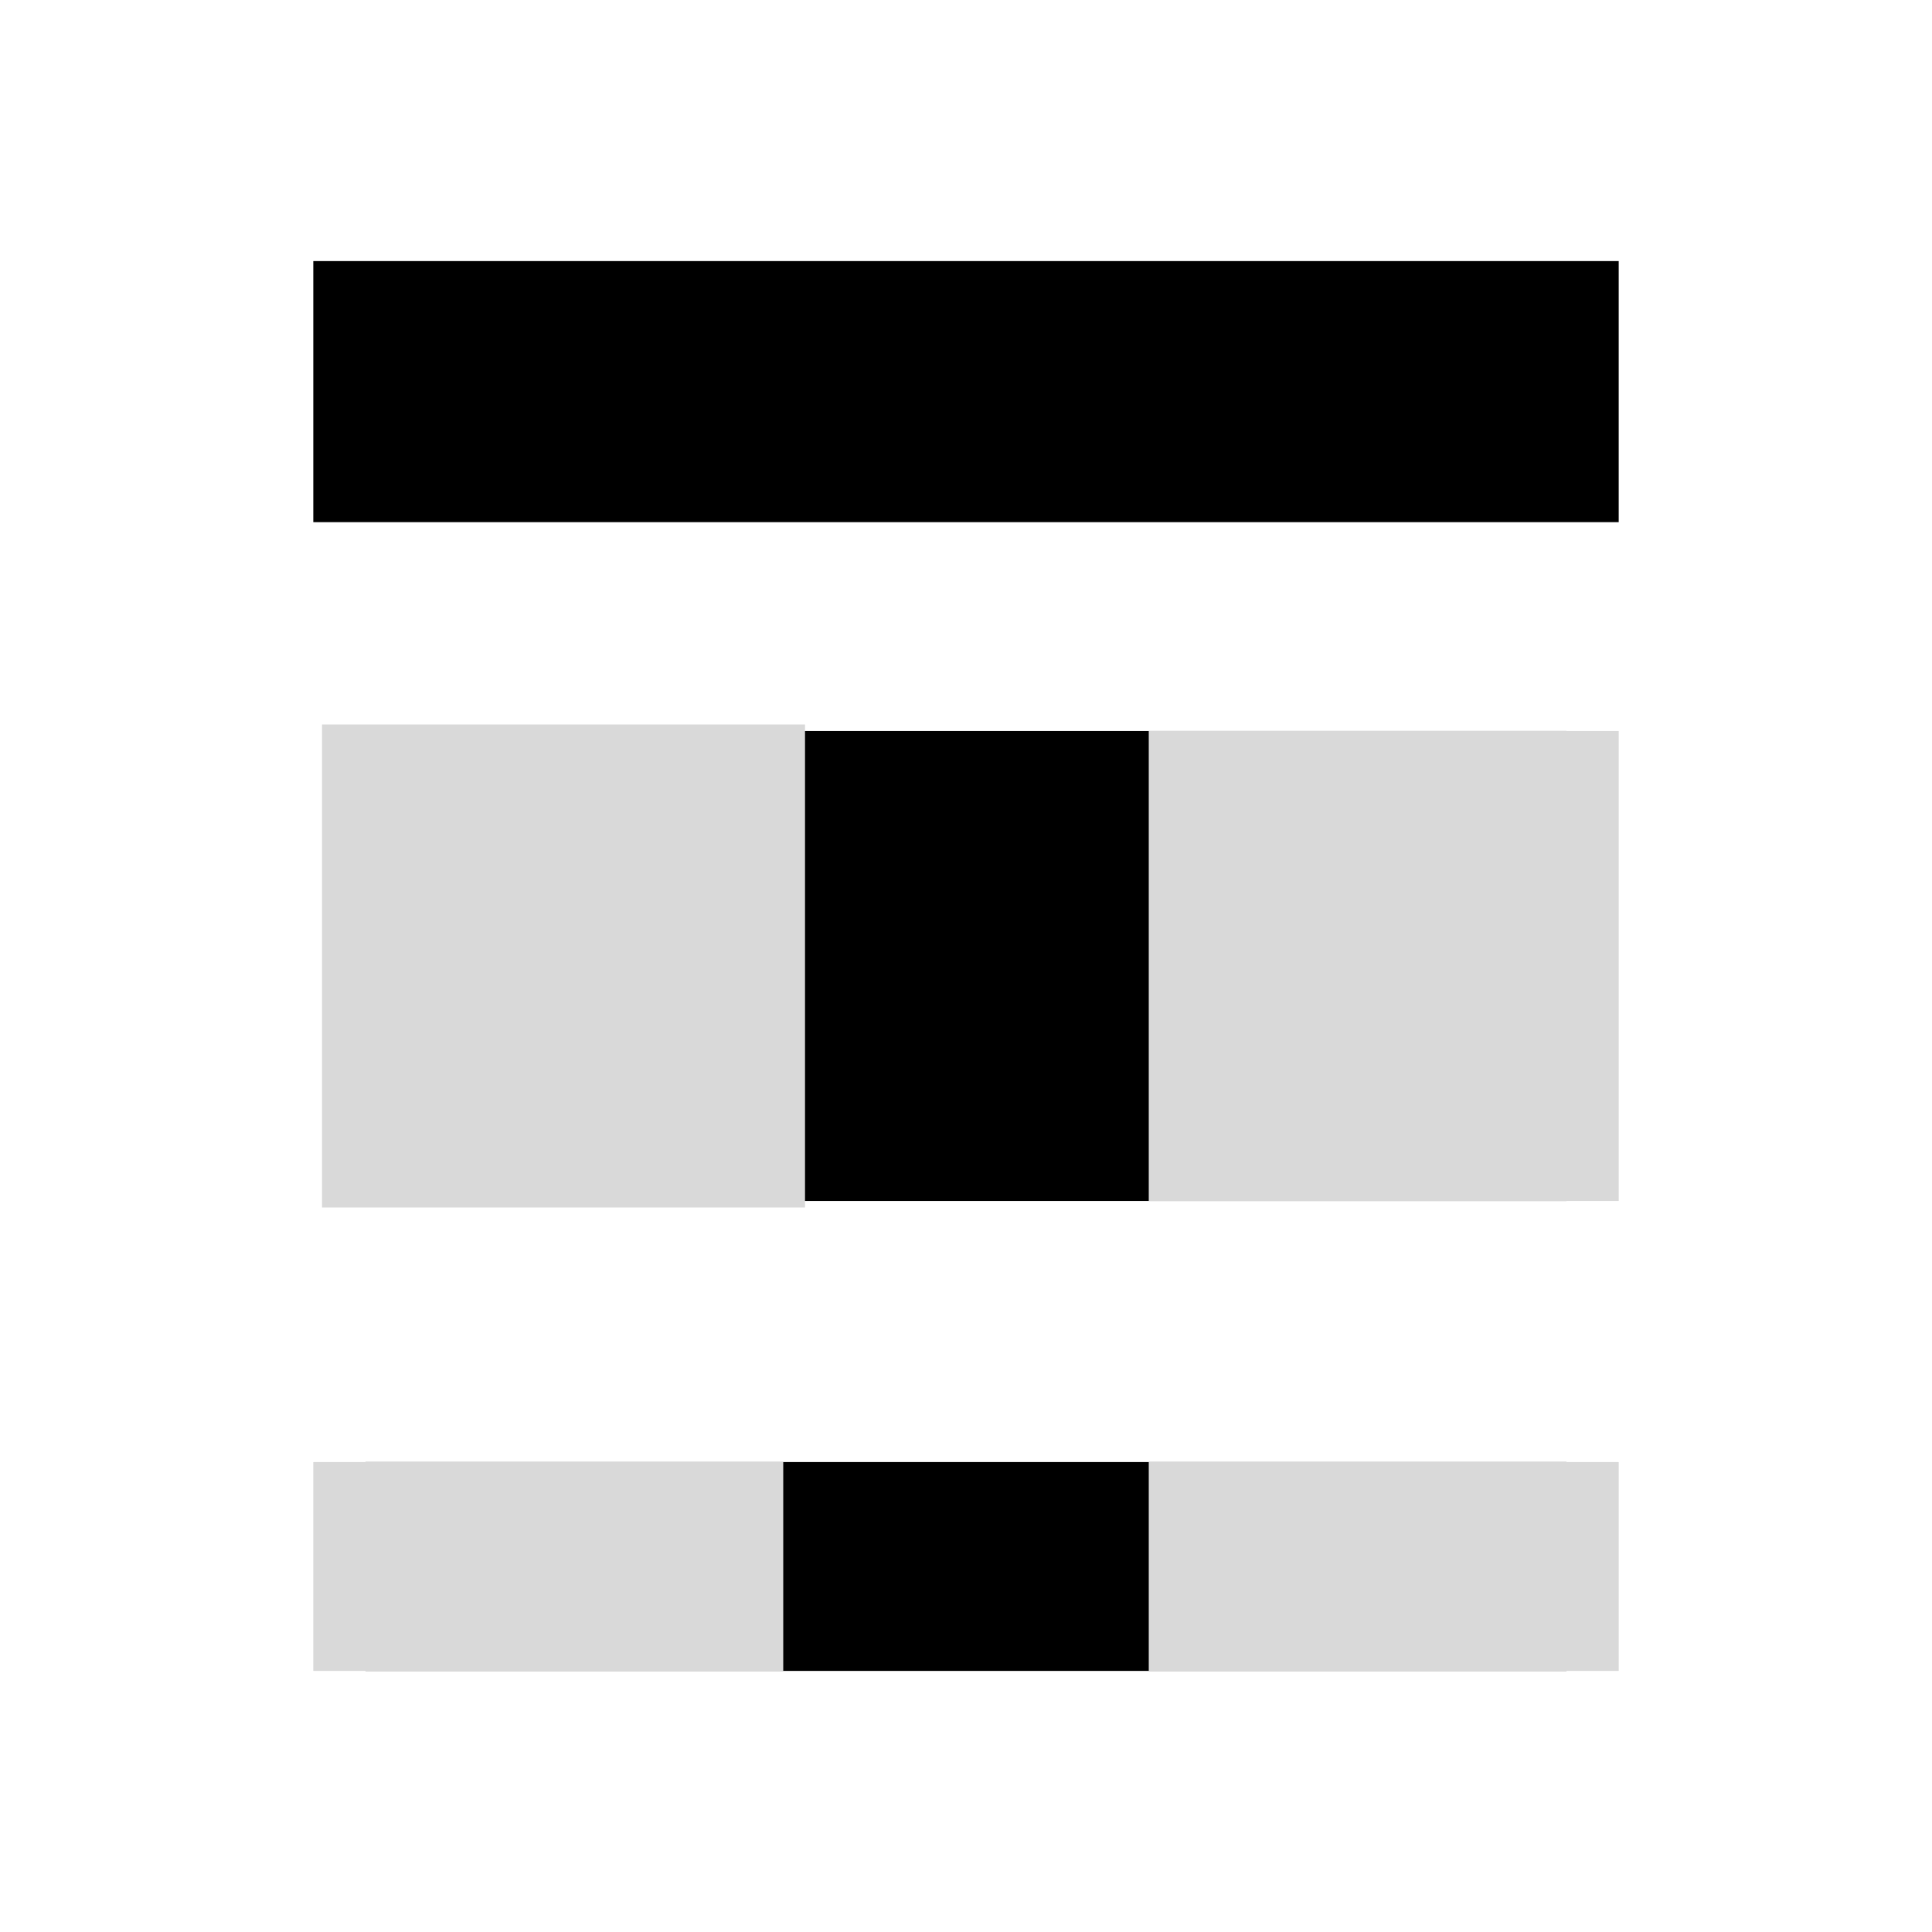
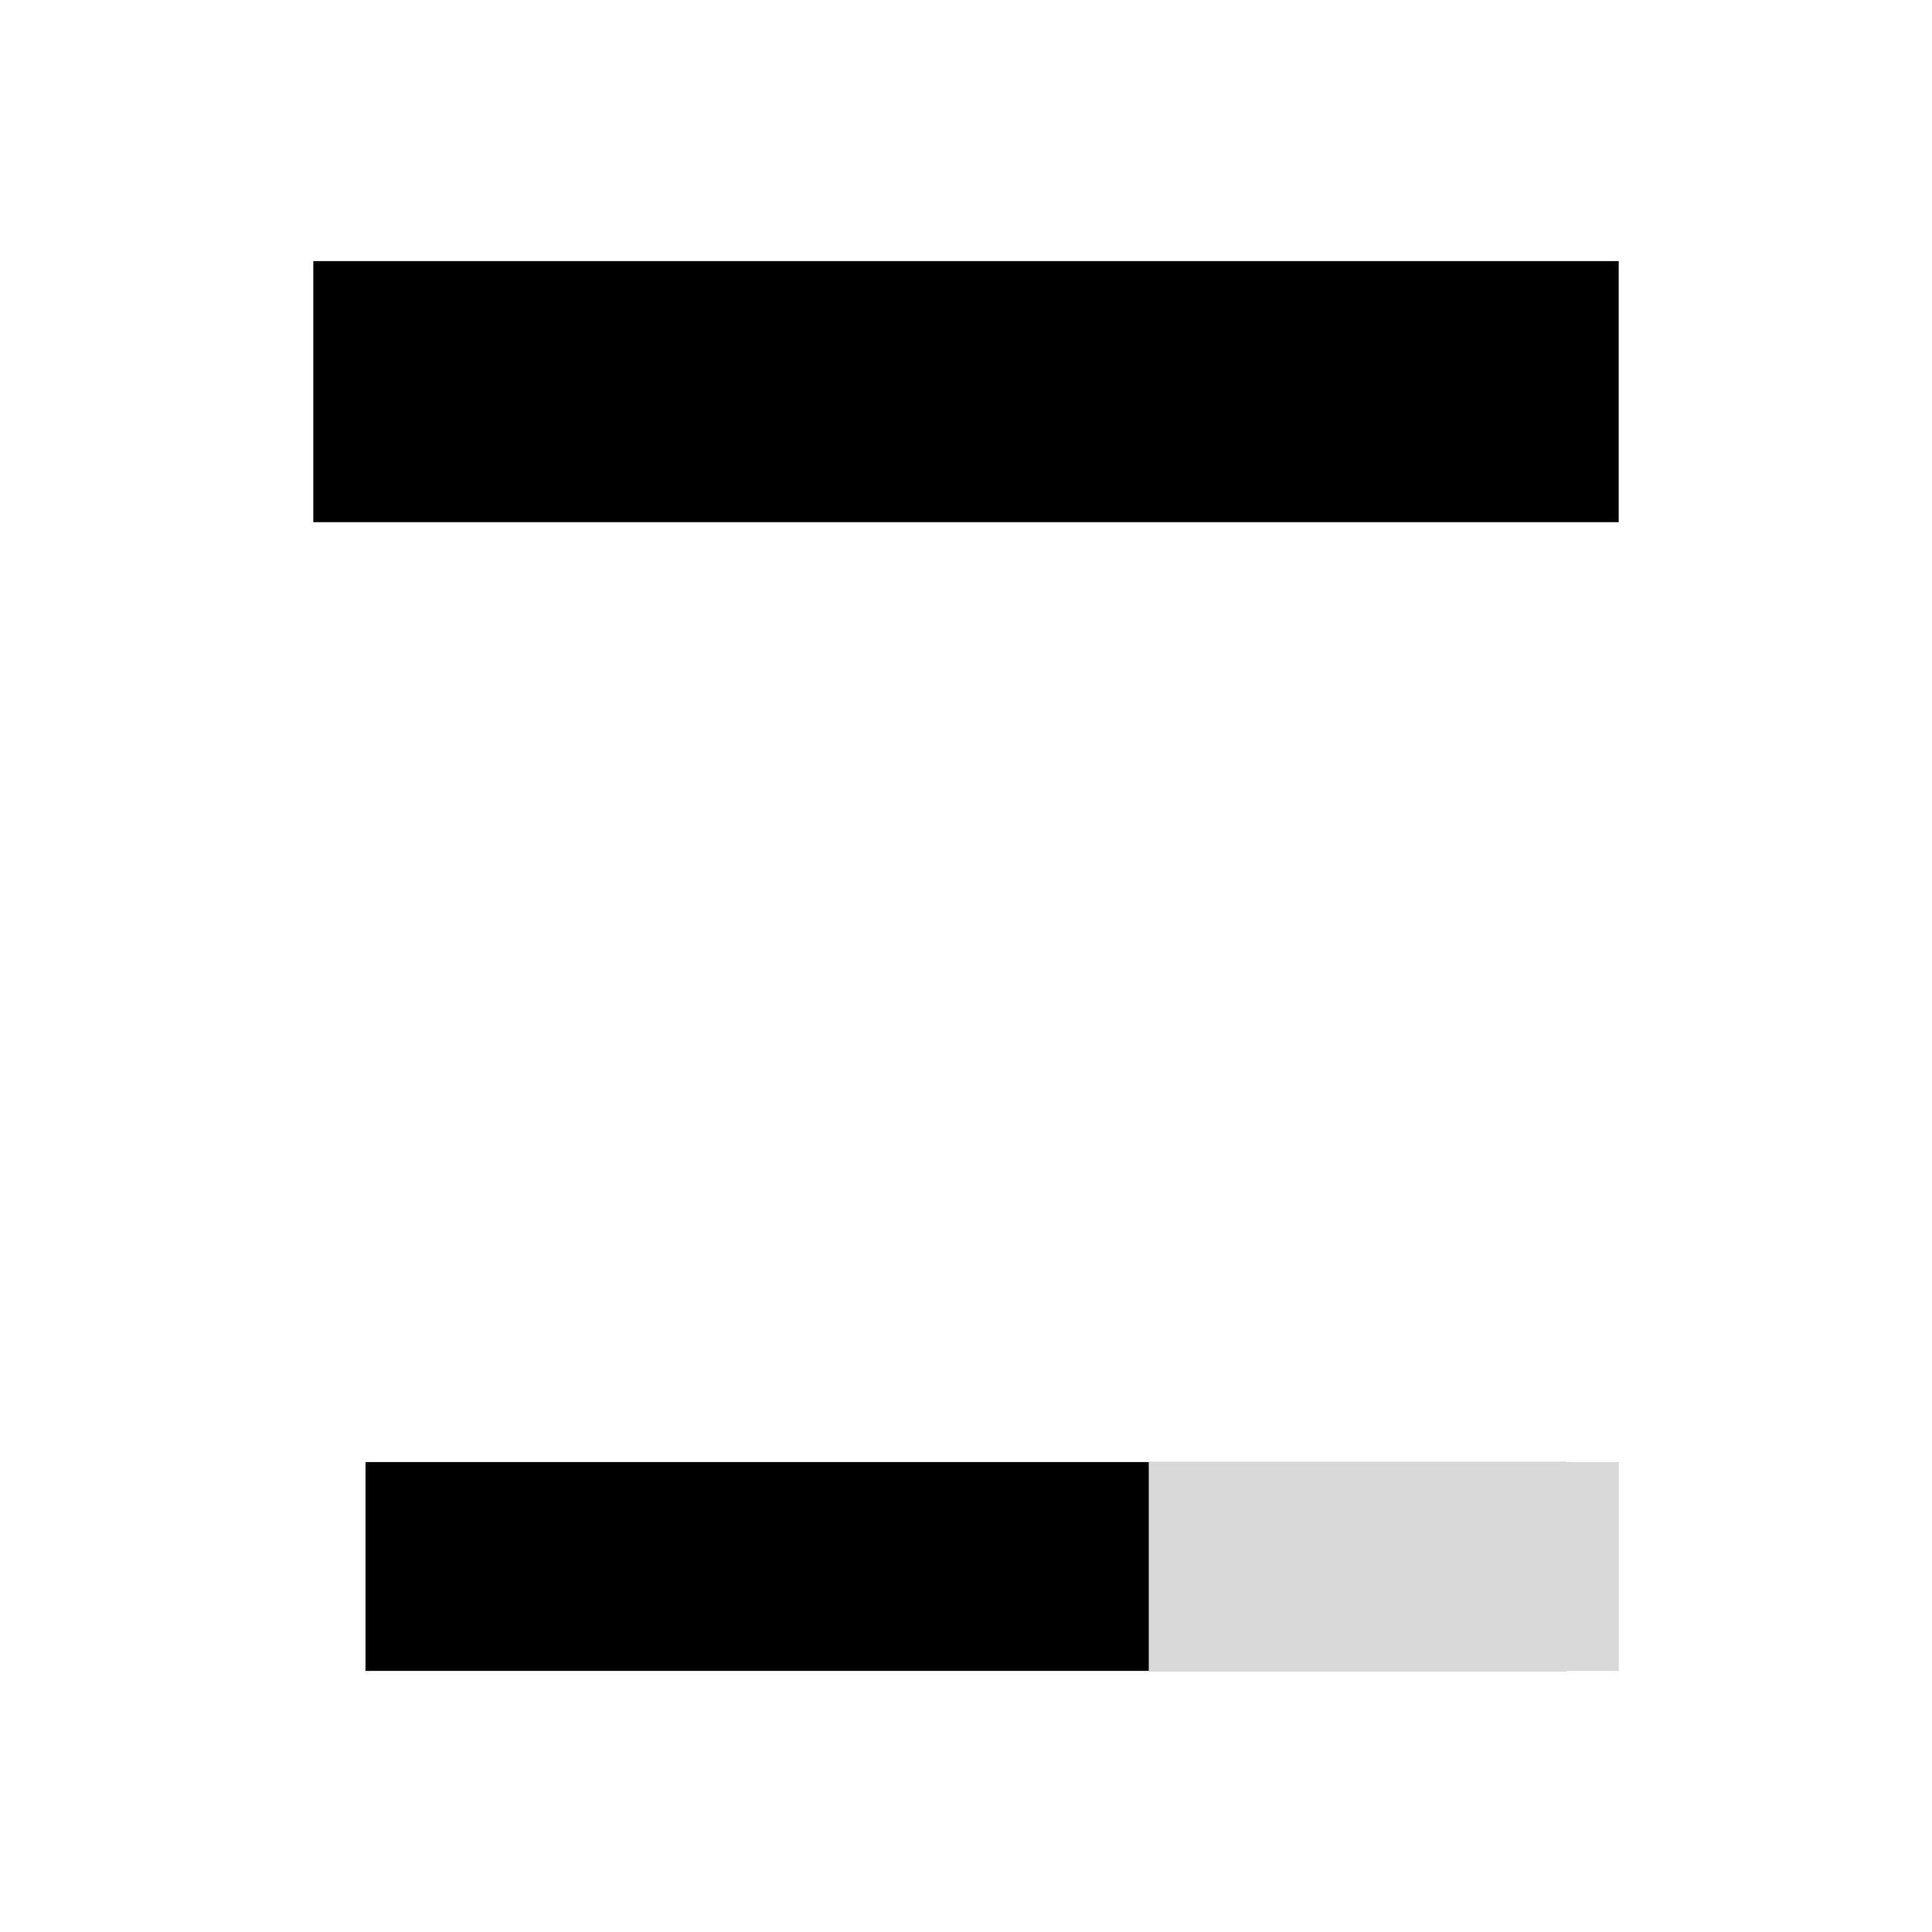
<svg xmlns="http://www.w3.org/2000/svg" width="37" height="37" viewBox="0 0 37 37" fill="none">
  <rect x="7" y="28" width="23" height="4" fill="black" />
-   <rect x="7" y="14" width="23" height="9" fill="black" />
  <rect x="6" y="5" width="25" height="5" fill="black" />
-   <rect x="6.167" y="13.875" width="9.25" height="9.25" fill="#D9D9D9" />
-   <rect x="22" y="14" width="9" height="9" fill="#D9D9D9" />
-   <rect x="6" y="28" width="9" height="4" fill="#D9D9D9" />
  <rect x="22" y="28" width="9" height="4" fill="#D9D9D9" />
</svg>